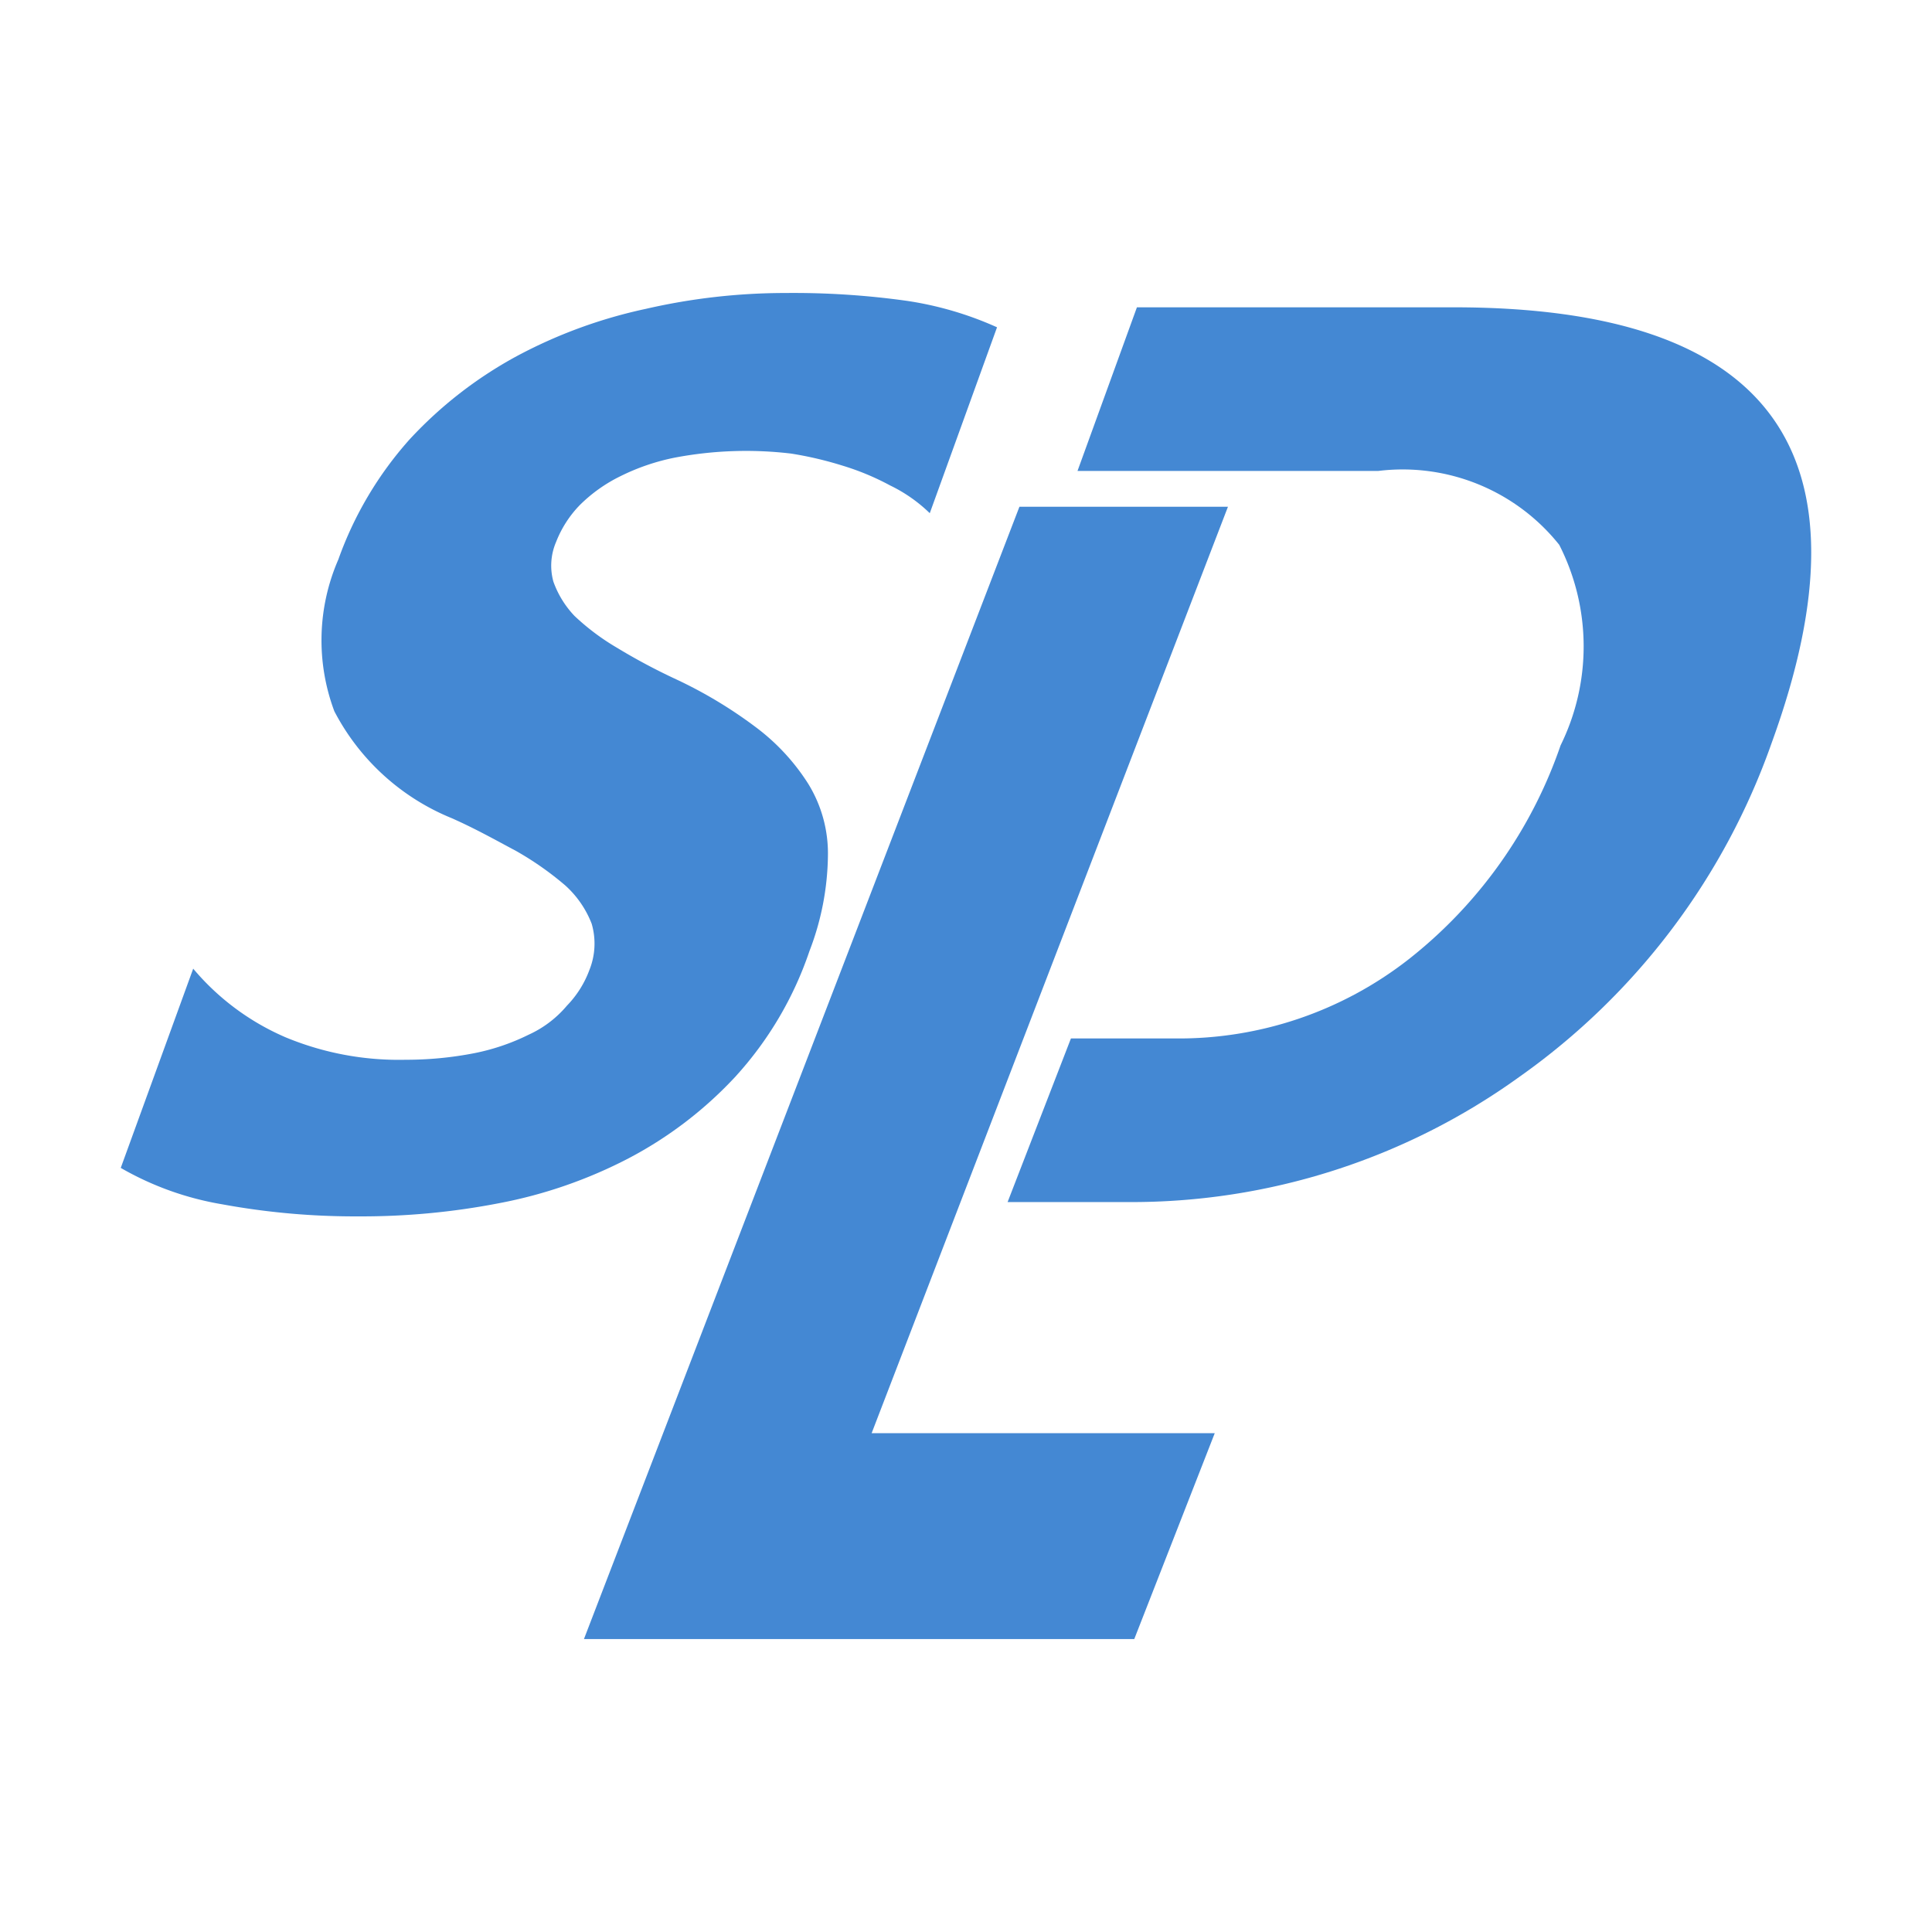
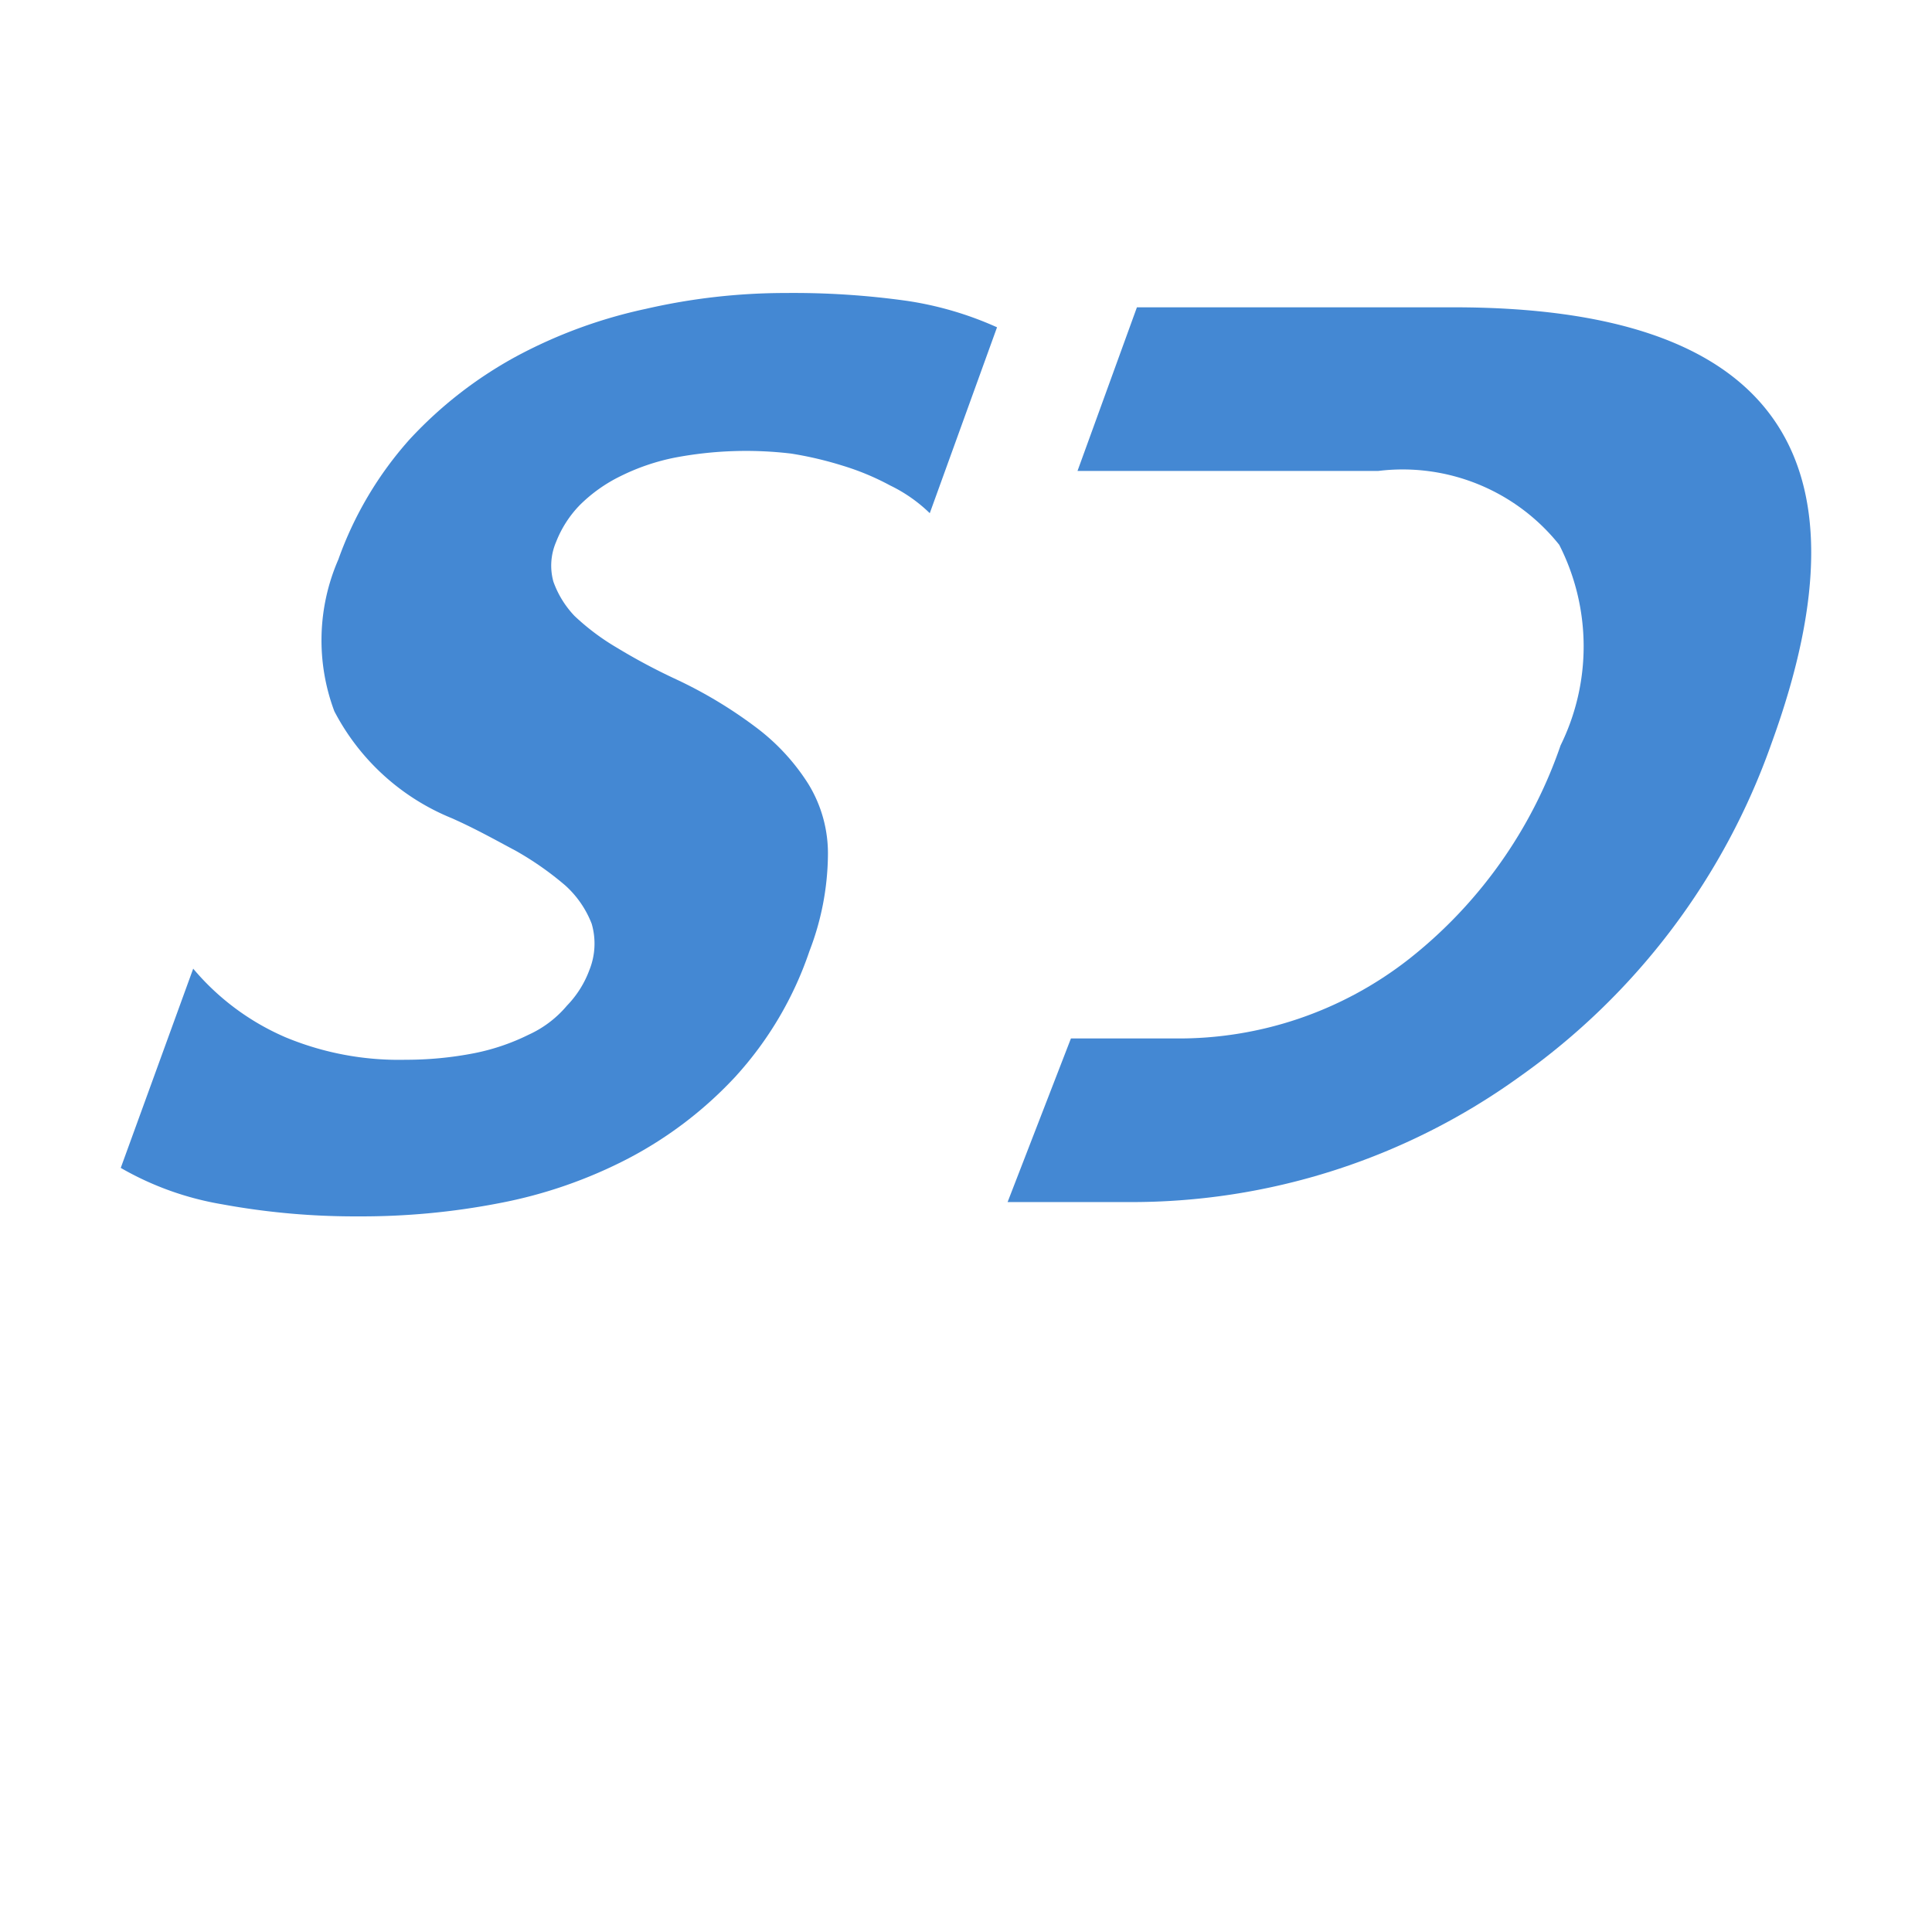
<svg xmlns="http://www.w3.org/2000/svg" viewBox="0 0 32 32">
  <title>file_type_sdlang</title>
-   <polygon points="18.787 27.148 9.672 27.148 16.885 8.393 20.339 8.393 14.437 23.738 20.12 23.738 18.787 27.148" style="fill:#4488d3" />
  <path d="M2,19.344l1.2-3.3a4.129,4.129,0,0,0,1.53,1.137,4.89,4.89,0,0,0,1.989.372,5.9,5.9,0,0,0,1.137-.109,3.6,3.6,0,0,0,.9-.306,1.8,1.8,0,0,0,.634-.481,1.685,1.685,0,0,0,.372-.59A1.172,1.172,0,0,0,9.8,15.3a1.66,1.66,0,0,0-.437-.634,5.171,5.171,0,0,0-.809-.568c-.328-.175-.678-.372-1.071-.546a3.814,3.814,0,0,1-1.945-1.771,3.349,3.349,0,0,1,.066-2.514,6.006,6.006,0,0,1,1.18-1.989A6.879,6.879,0,0,1,8.557,5.9,8.121,8.121,0,0,1,10.7,5.115a10.318,10.318,0,0,1,2.317-.262,13.481,13.481,0,0,1,2.011.131,5.655,5.655,0,0,1,1.486.437L15.4,8.5a2.5,2.5,0,0,0-.656-.459,4.246,4.246,0,0,0-.787-.328,6,6,0,0,0-.852-.2,6.317,6.317,0,0,0-1.924.066,3.6,3.6,0,0,0-.9.306,2.534,2.534,0,0,0-.678.481,1.834,1.834,0,0,0-.393.612.992.992,0,0,0-.044.656,1.606,1.606,0,0,0,.35.568,3.877,3.877,0,0,0,.7.525,10.049,10.049,0,0,0,.984.525,7.434,7.434,0,0,1,1.311.787,3.531,3.531,0,0,1,.874.94,2.2,2.2,0,0,1,.328,1.2,4.528,4.528,0,0,1-.306,1.574,5.876,5.876,0,0,1-1.224,2.077,6.589,6.589,0,0,1-1.771,1.355,7.771,7.771,0,0,1-2.142.743,11.943,11.943,0,0,1-2.339.219,12.16,12.16,0,0,1-2.251-.2A5.027,5.027,0,0,1,2,19.344Z" style="fill:#4488d3" />
  <path d="M17.738,17.2l-1.049,2.71h1.989a10.989,10.989,0,0,0,6.492-2.077,11.394,11.394,0,0,0,4.175-5.53q2.623-7.213-5.268-7.213H18.831L17.847,7.8h4.984a3.319,3.319,0,0,1,2.995,1.224,3.706,3.706,0,0,1,.022,3.322,7.675,7.675,0,0,1-2.514,3.541A6.179,6.179,0,0,1,19.465,17.2H17.738" style="fill:#4488d3" />
</svg>